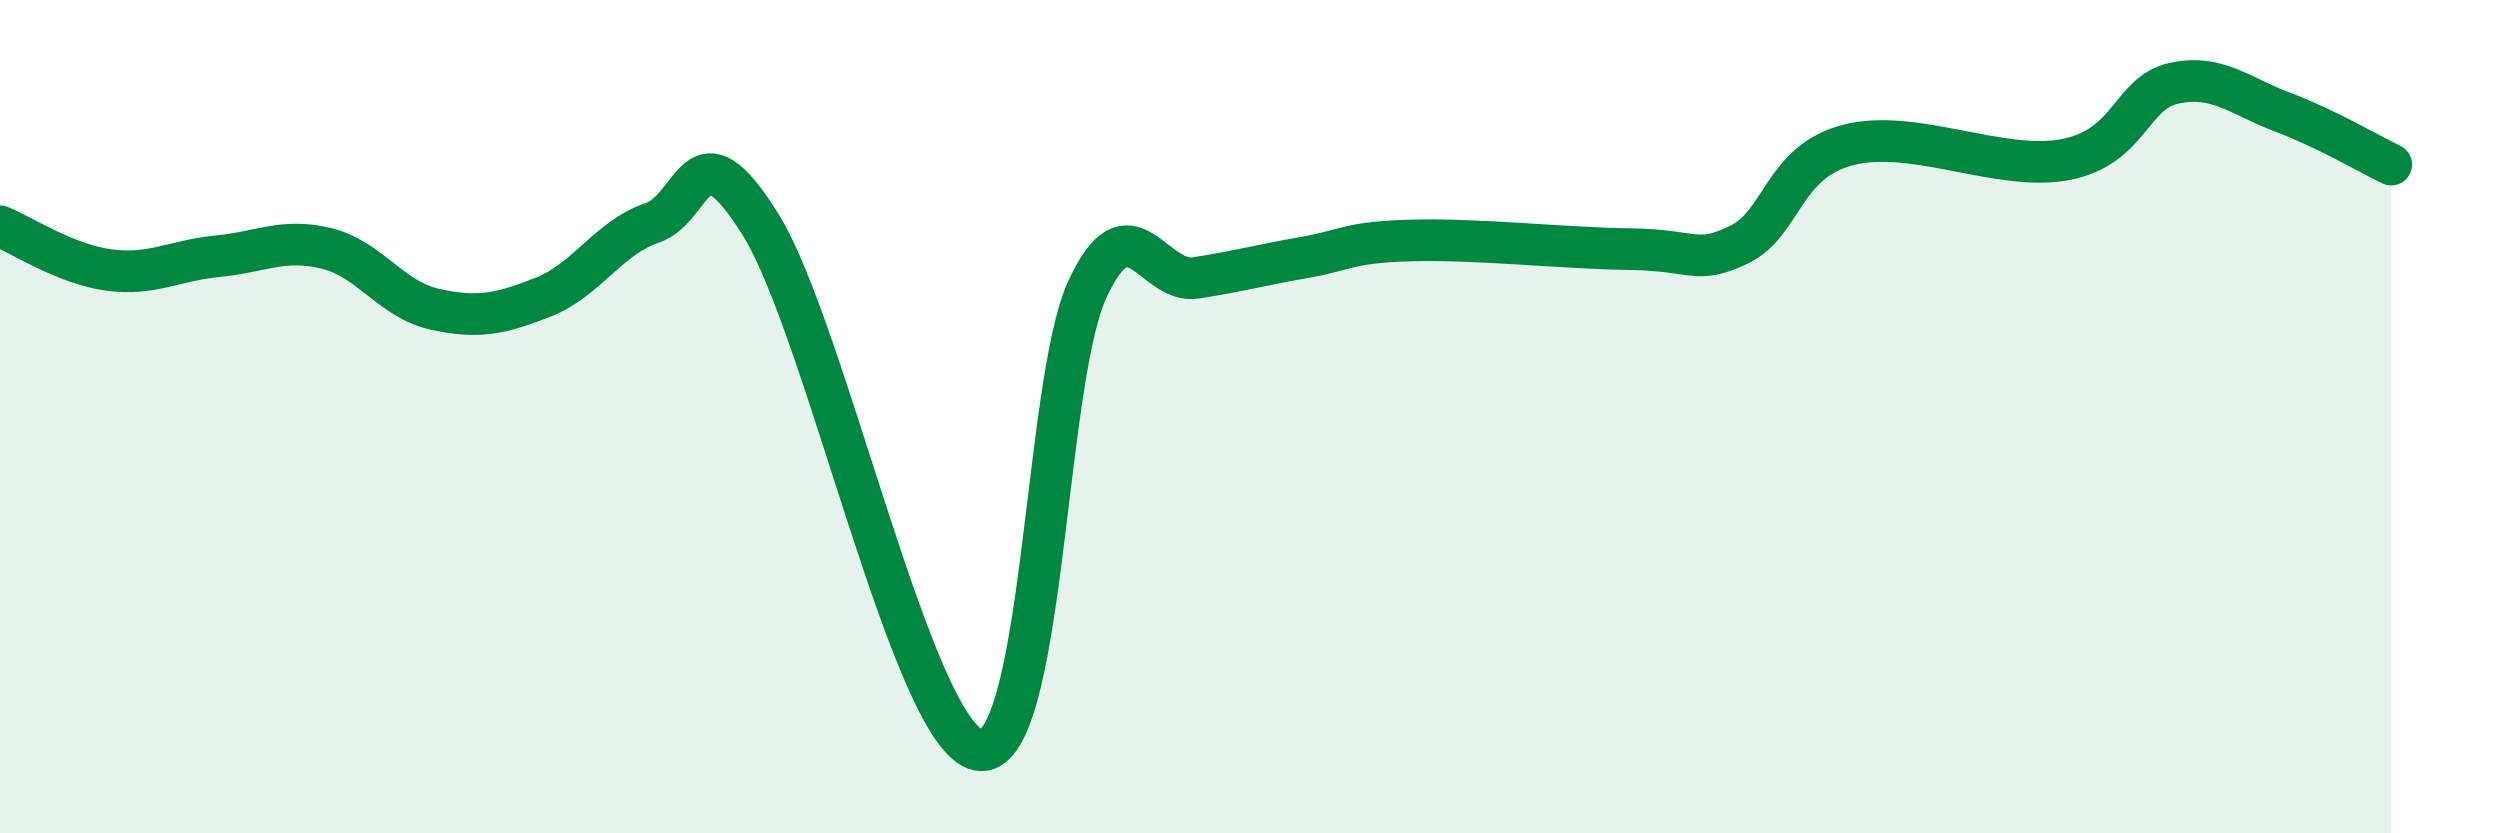
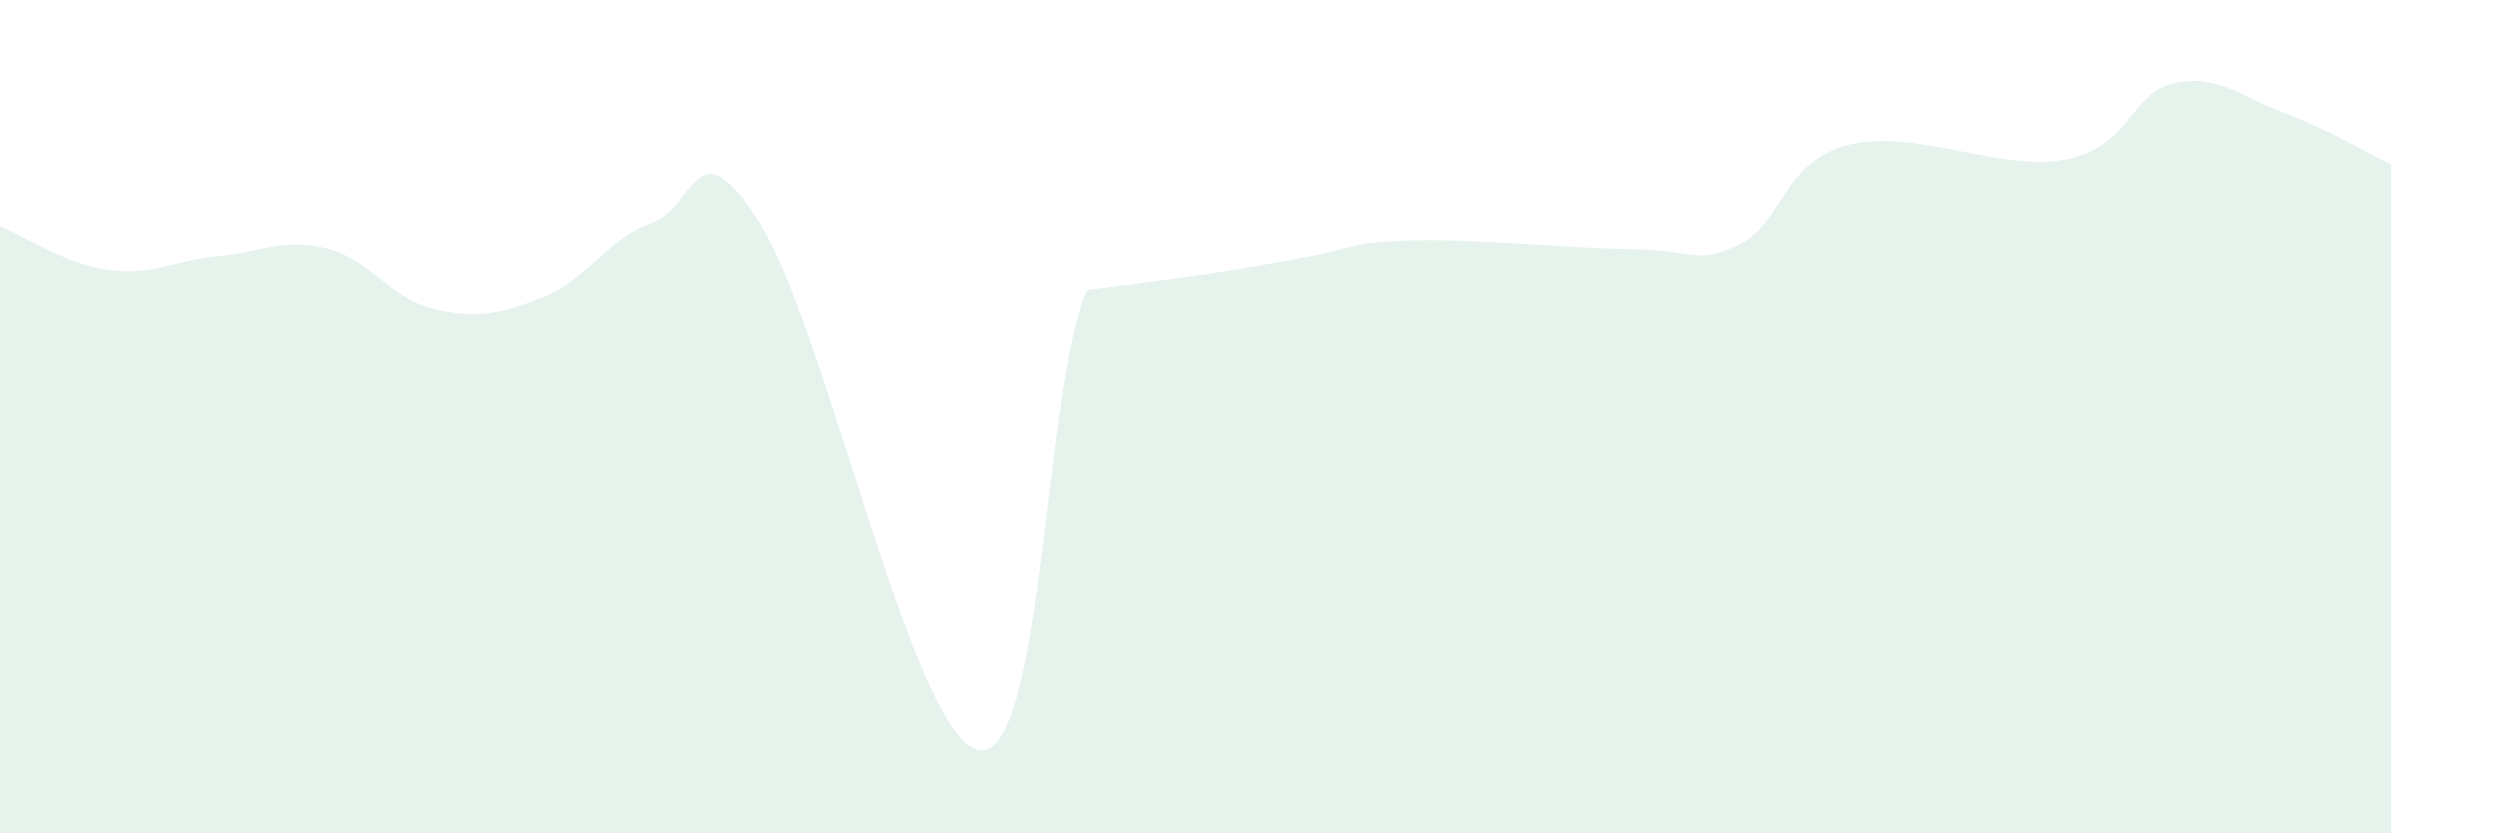
<svg xmlns="http://www.w3.org/2000/svg" width="60" height="20" viewBox="0 0 60 20">
-   <path d="M 0,5.43 C 0.52,5.64 1.57,6.34 2.61,6.48 C 3.65,6.62 4.18,6.25 5.22,6.15 C 6.26,6.05 6.79,5.71 7.83,5.96 C 8.87,6.21 9.39,7.19 10.43,7.42 C 11.47,7.65 12,7.54 13.04,7.13 C 14.08,6.72 14.61,5.7 15.65,5.35 C 16.69,5 16.69,2.87 18.26,5.4 C 19.83,7.93 21.91,17.69 23.48,18 C 25.05,18.31 25.05,9.23 26.09,6.96 C 27.13,4.69 27.66,6.83 28.7,6.67 C 29.74,6.51 30.26,6.36 31.3,6.18 C 32.34,6 32.34,5.81 33.91,5.77 C 35.48,5.73 37.56,5.96 39.13,5.98 C 40.7,6 40.7,6.37 41.74,5.87 C 42.78,5.37 42.78,3.89 44.35,3.48 C 45.92,3.07 48.01,4.13 49.57,3.83 C 51.13,3.53 51.13,2.23 52.17,2 C 53.21,1.77 53.74,2.3 54.78,2.69 C 55.82,3.08 56.87,3.7 57.39,3.95L57.39 20L0 20Z" fill="#008740" opacity="0.1" stroke-linecap="round" stroke-linejoin="round" />
-   <path d="M 0,5.43 C 0.52,5.64 1.57,6.34 2.61,6.48 C 3.65,6.62 4.18,6.25 5.22,6.15 C 6.26,6.05 6.79,5.71 7.83,5.96 C 8.87,6.21 9.39,7.19 10.43,7.42 C 11.47,7.65 12,7.54 13.04,7.13 C 14.08,6.72 14.61,5.7 15.65,5.35 C 16.69,5 16.69,2.87 18.26,5.4 C 19.83,7.93 21.91,17.69 23.48,18 C 25.05,18.31 25.05,9.23 26.09,6.96 C 27.13,4.69 27.66,6.83 28.7,6.67 C 29.74,6.51 30.26,6.36 31.3,6.18 C 32.34,6 32.34,5.81 33.91,5.77 C 35.48,5.73 37.56,5.96 39.13,5.98 C 40.7,6 40.7,6.37 41.74,5.87 C 42.78,5.37 42.78,3.89 44.35,3.48 C 45.92,3.07 48.01,4.13 49.57,3.83 C 51.13,3.53 51.13,2.23 52.17,2 C 53.21,1.77 53.74,2.3 54.78,2.69 C 55.82,3.08 56.87,3.7 57.39,3.95" stroke="#008740" stroke-width="1" fill="none" stroke-linecap="round" stroke-linejoin="round" />
+   <path d="M 0,5.43 C 0.52,5.64 1.57,6.34 2.61,6.48 C 3.65,6.62 4.18,6.25 5.22,6.15 C 6.26,6.05 6.79,5.71 7.83,5.96 C 8.87,6.21 9.39,7.19 10.43,7.42 C 11.47,7.65 12,7.54 13.04,7.13 C 14.08,6.72 14.61,5.7 15.65,5.35 C 16.69,5 16.69,2.87 18.26,5.4 C 19.83,7.93 21.91,17.69 23.48,18 C 25.05,18.31 25.05,9.23 26.09,6.96 C 29.74,6.51 30.26,6.36 31.3,6.18 C 32.34,6 32.34,5.81 33.91,5.77 C 35.48,5.73 37.56,5.96 39.13,5.98 C 40.7,6 40.7,6.37 41.74,5.87 C 42.78,5.37 42.78,3.89 44.35,3.48 C 45.92,3.07 48.01,4.13 49.57,3.83 C 51.13,3.53 51.13,2.23 52.17,2 C 53.21,1.77 53.74,2.3 54.78,2.69 C 55.82,3.08 56.87,3.7 57.39,3.95L57.39 20L0 20Z" fill="#008740" opacity="0.1" stroke-linecap="round" stroke-linejoin="round" />
</svg>